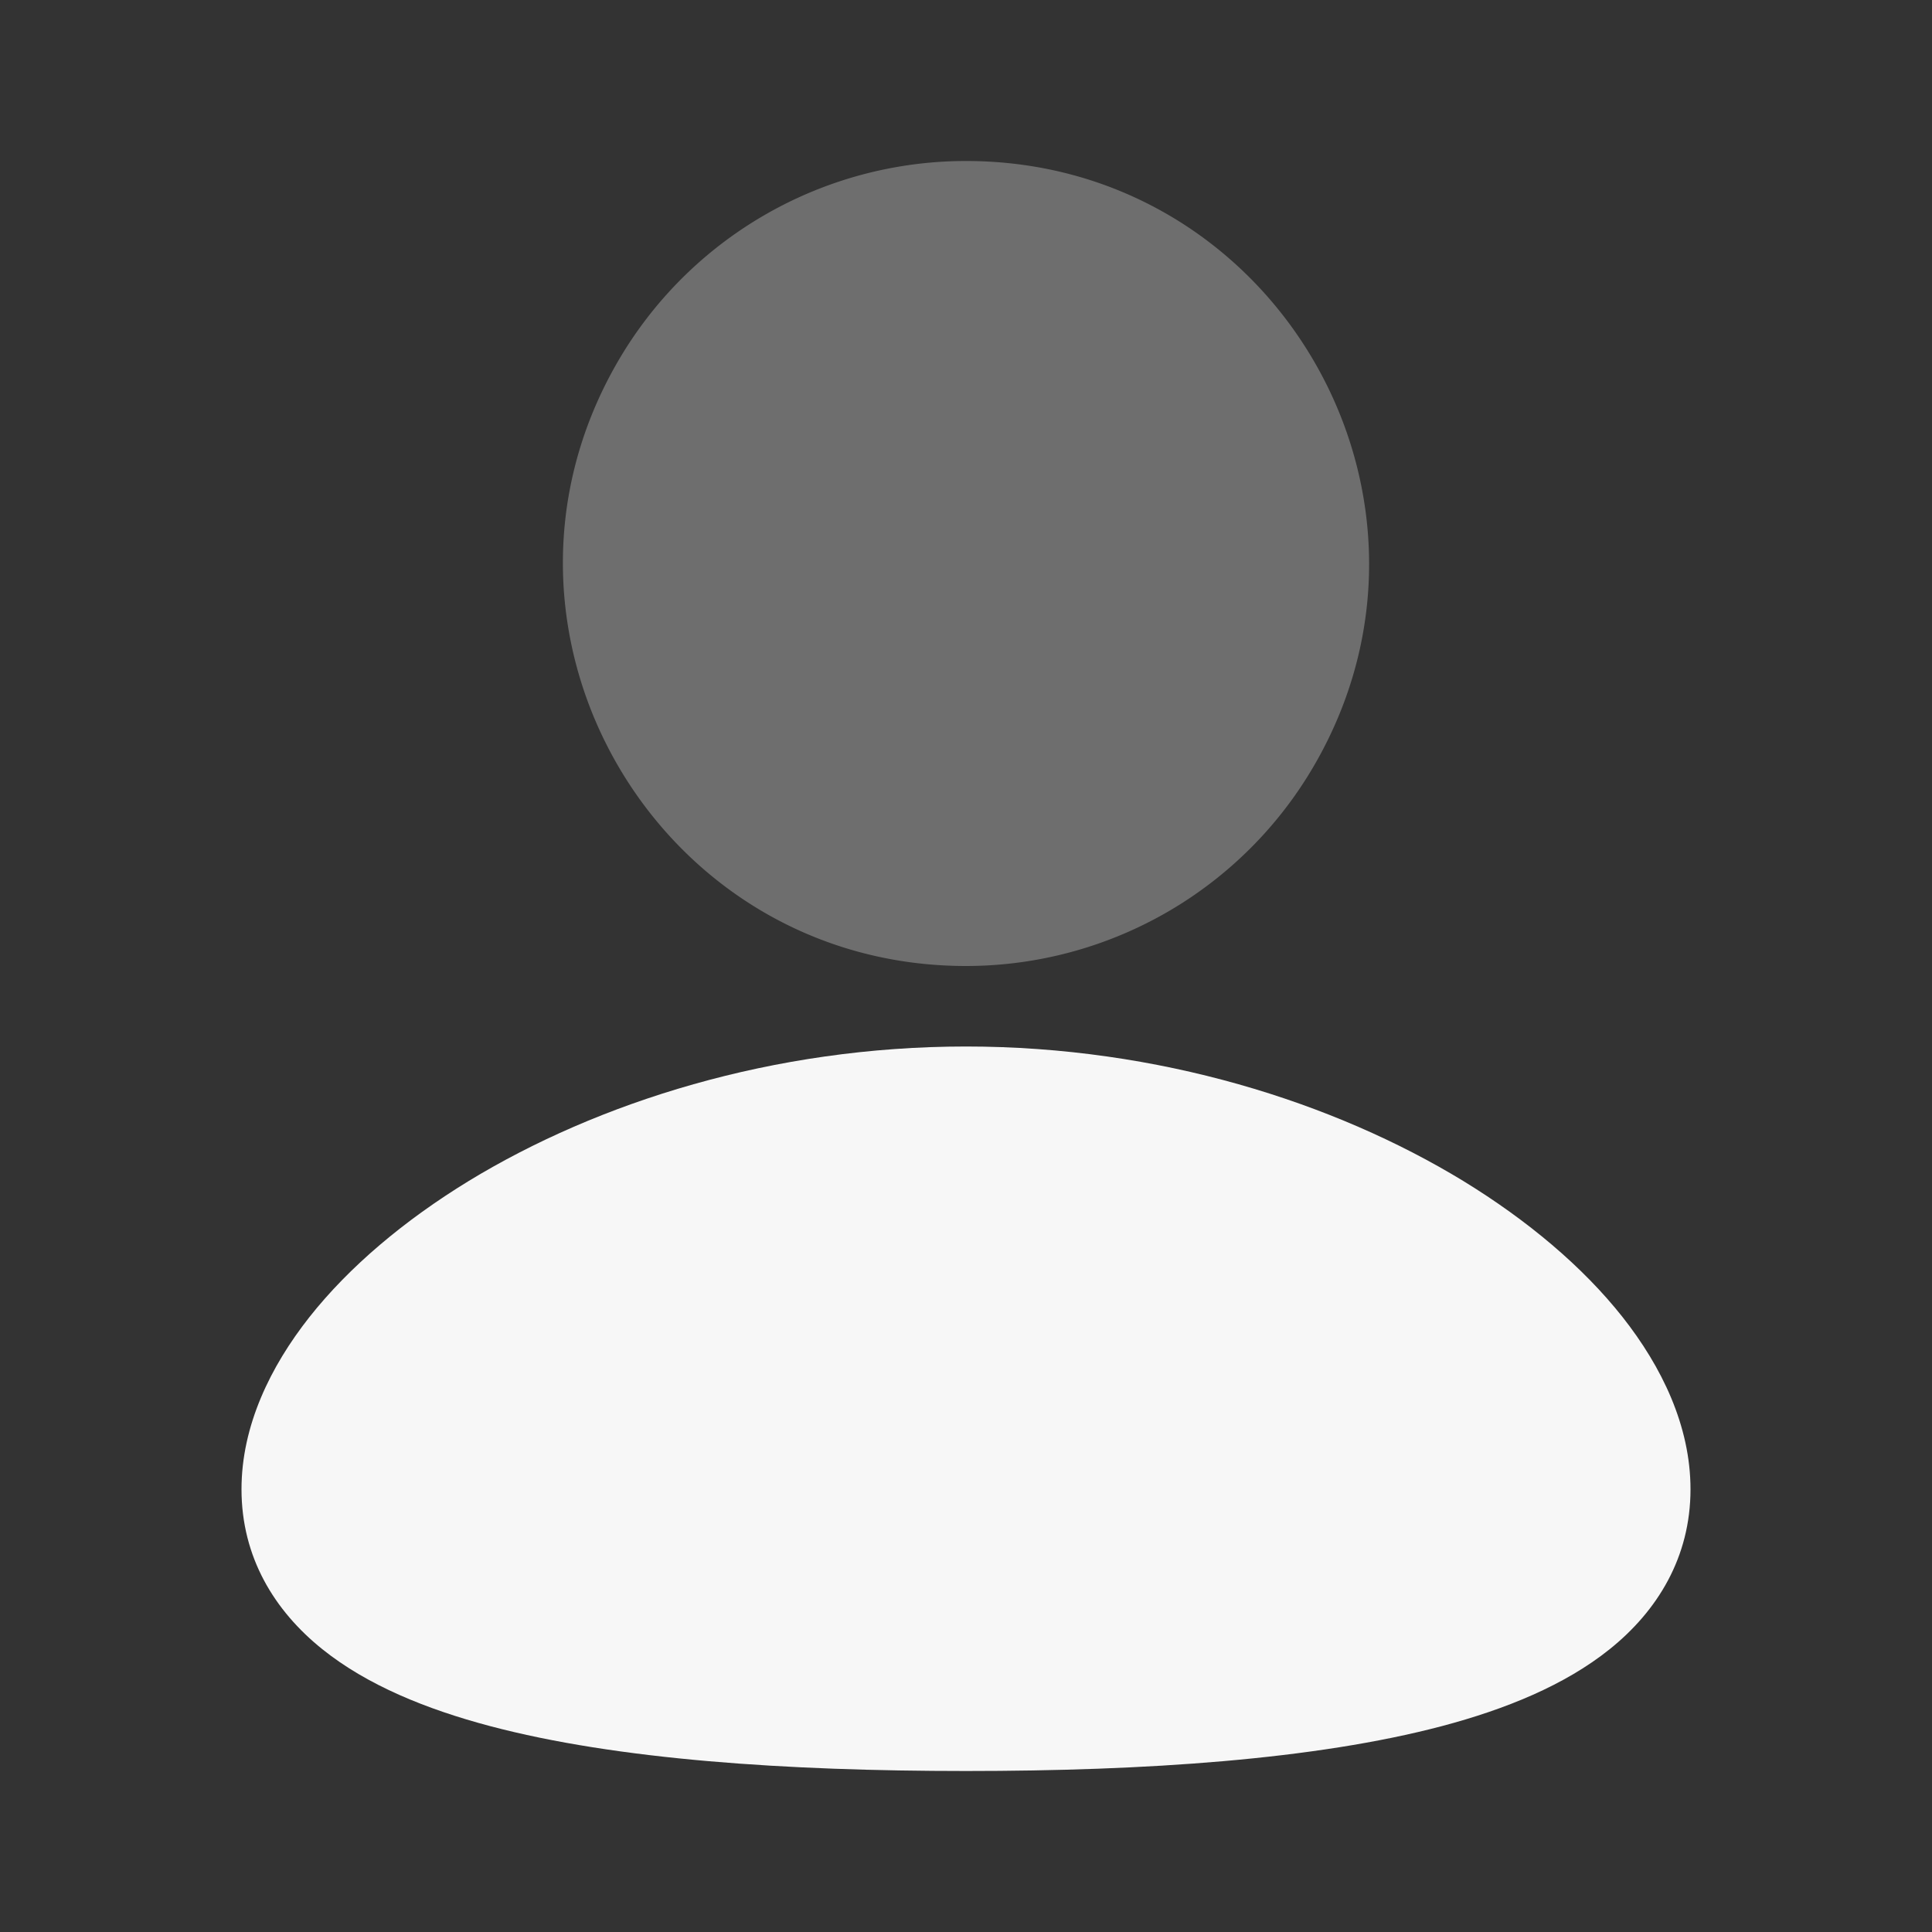
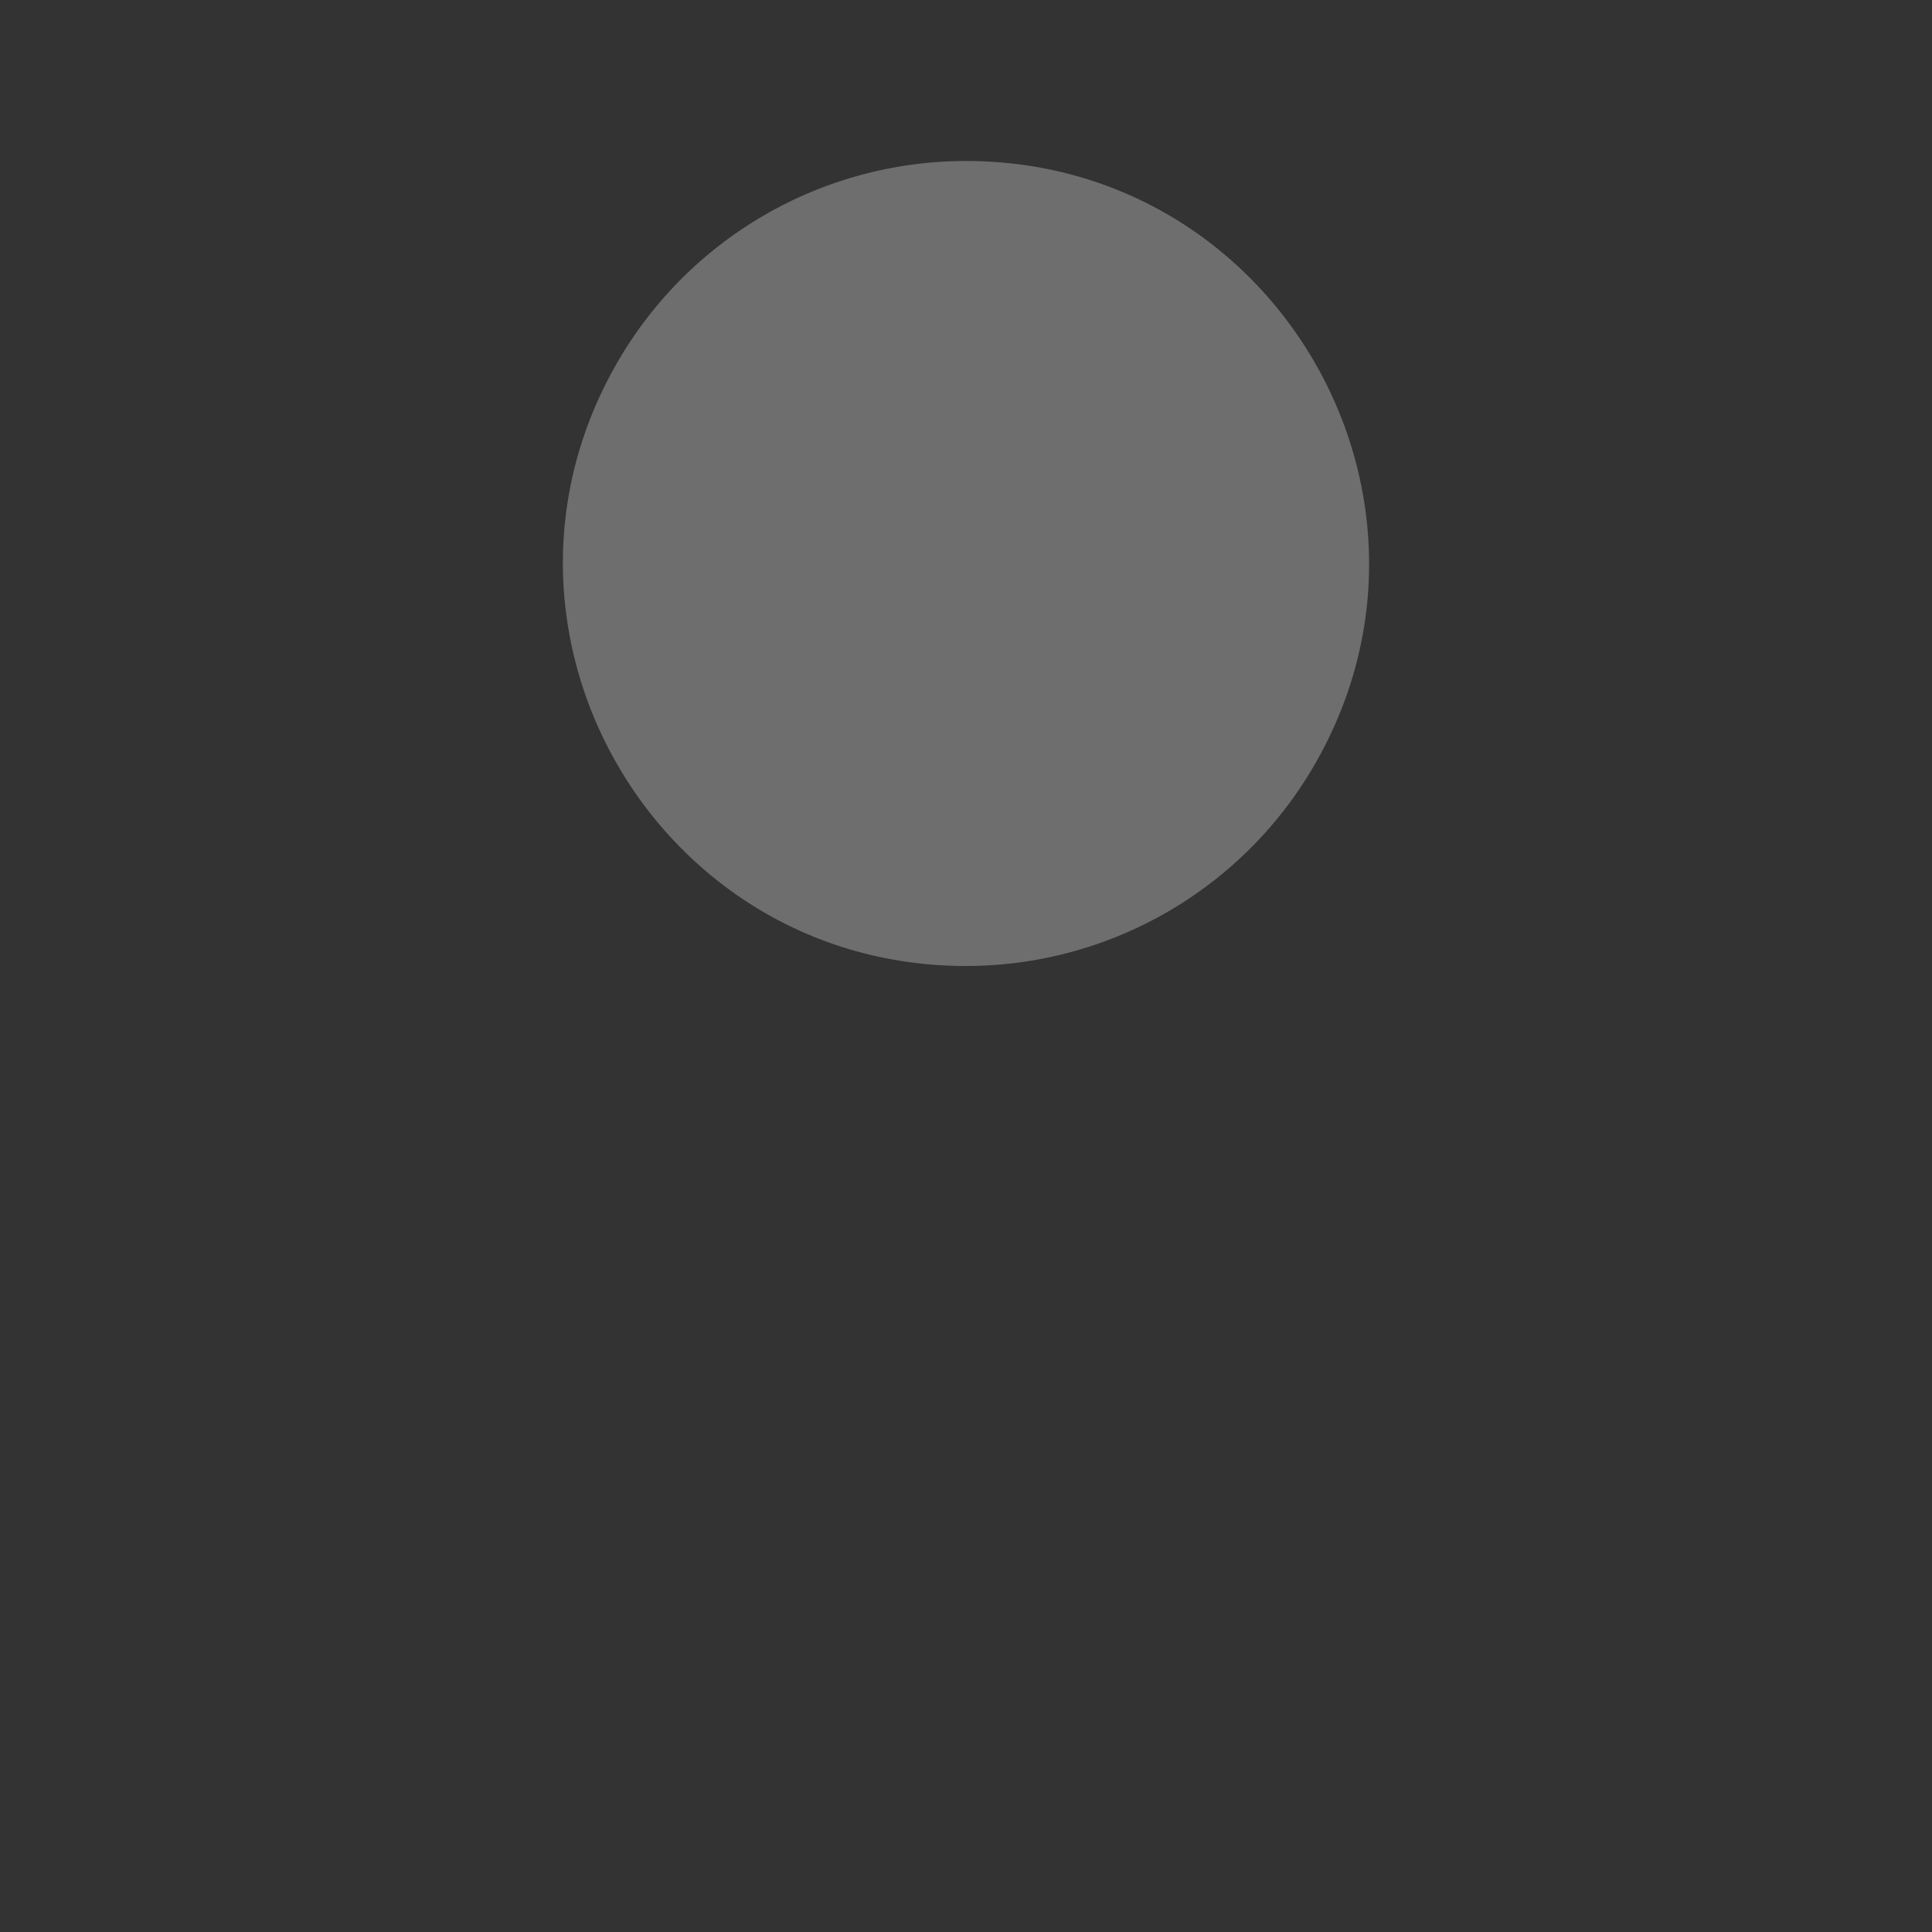
<svg xmlns="http://www.w3.org/2000/svg" style="color: rgb(247, 247, 247);" class="duoicon duoicon-user" viewBox="0 0 24 24" height="66" width="66">
  <rect x="0" y="0" width="24" height="24" fill="#333333" stroke="none" />
-   <path class="duoicon-primary-layer" d="M12 13c2.396 0 4.575.694 6.178 1.671.8.49 1.484 1.065 1.978 1.69.486.616.844 1.352.844 2.139 0 .845-.411 1.511-1.003 1.986-.56.45-1.299.748-2.084.956-1.578.417-3.684.558-5.913.558s-4.335-.14-5.913-.558c-.785-.208-1.524-.506-2.084-.956C3.41 20.01 3 19.345 3 18.5c0-.787.358-1.523.844-2.139.494-.625 1.177-1.2 1.978-1.69C7.425 13.694 9.605 13 12 13Z" fill="currentColor" />
  <path opacity=".3" class="duoicon-secondary-layer" d="M12 2c3.849 0 6.255 4.167 4.33 7.5A5 5 0 0 1 12 12c-3.849 0-6.255-4.167-4.33-7.5A5 5 0 0 1 12 2Z" fill="currentColor" />
</svg>